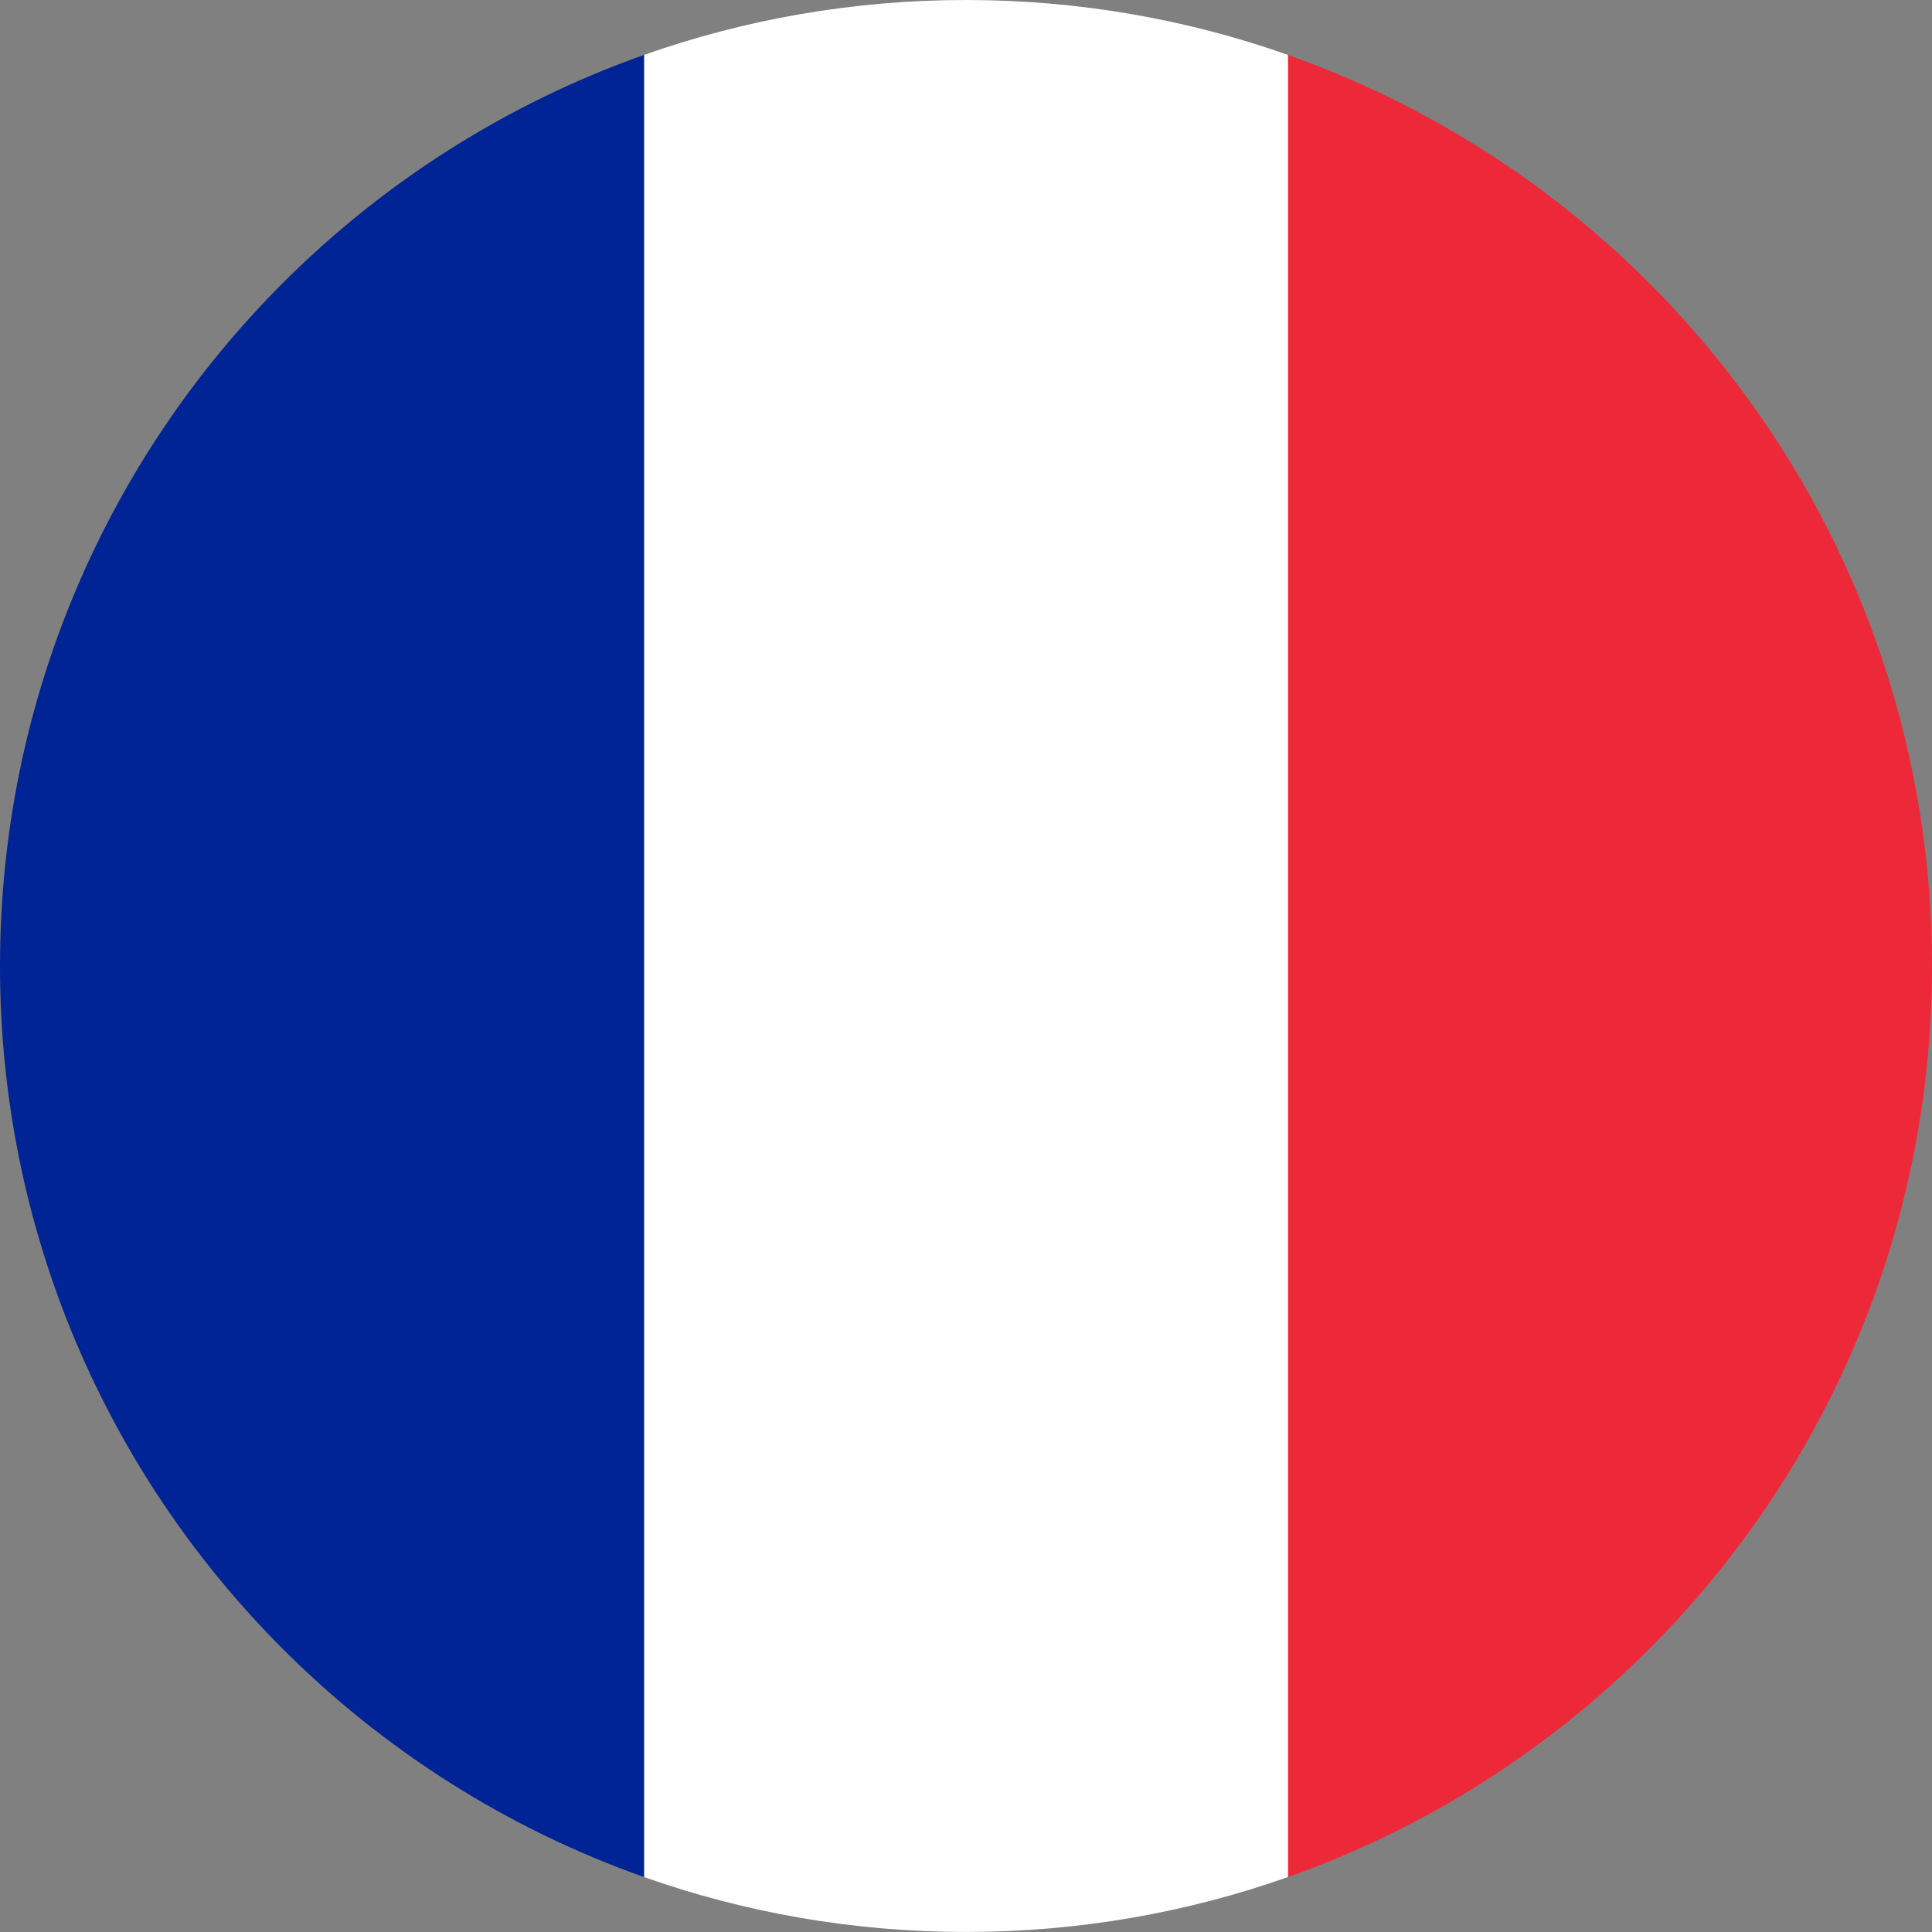
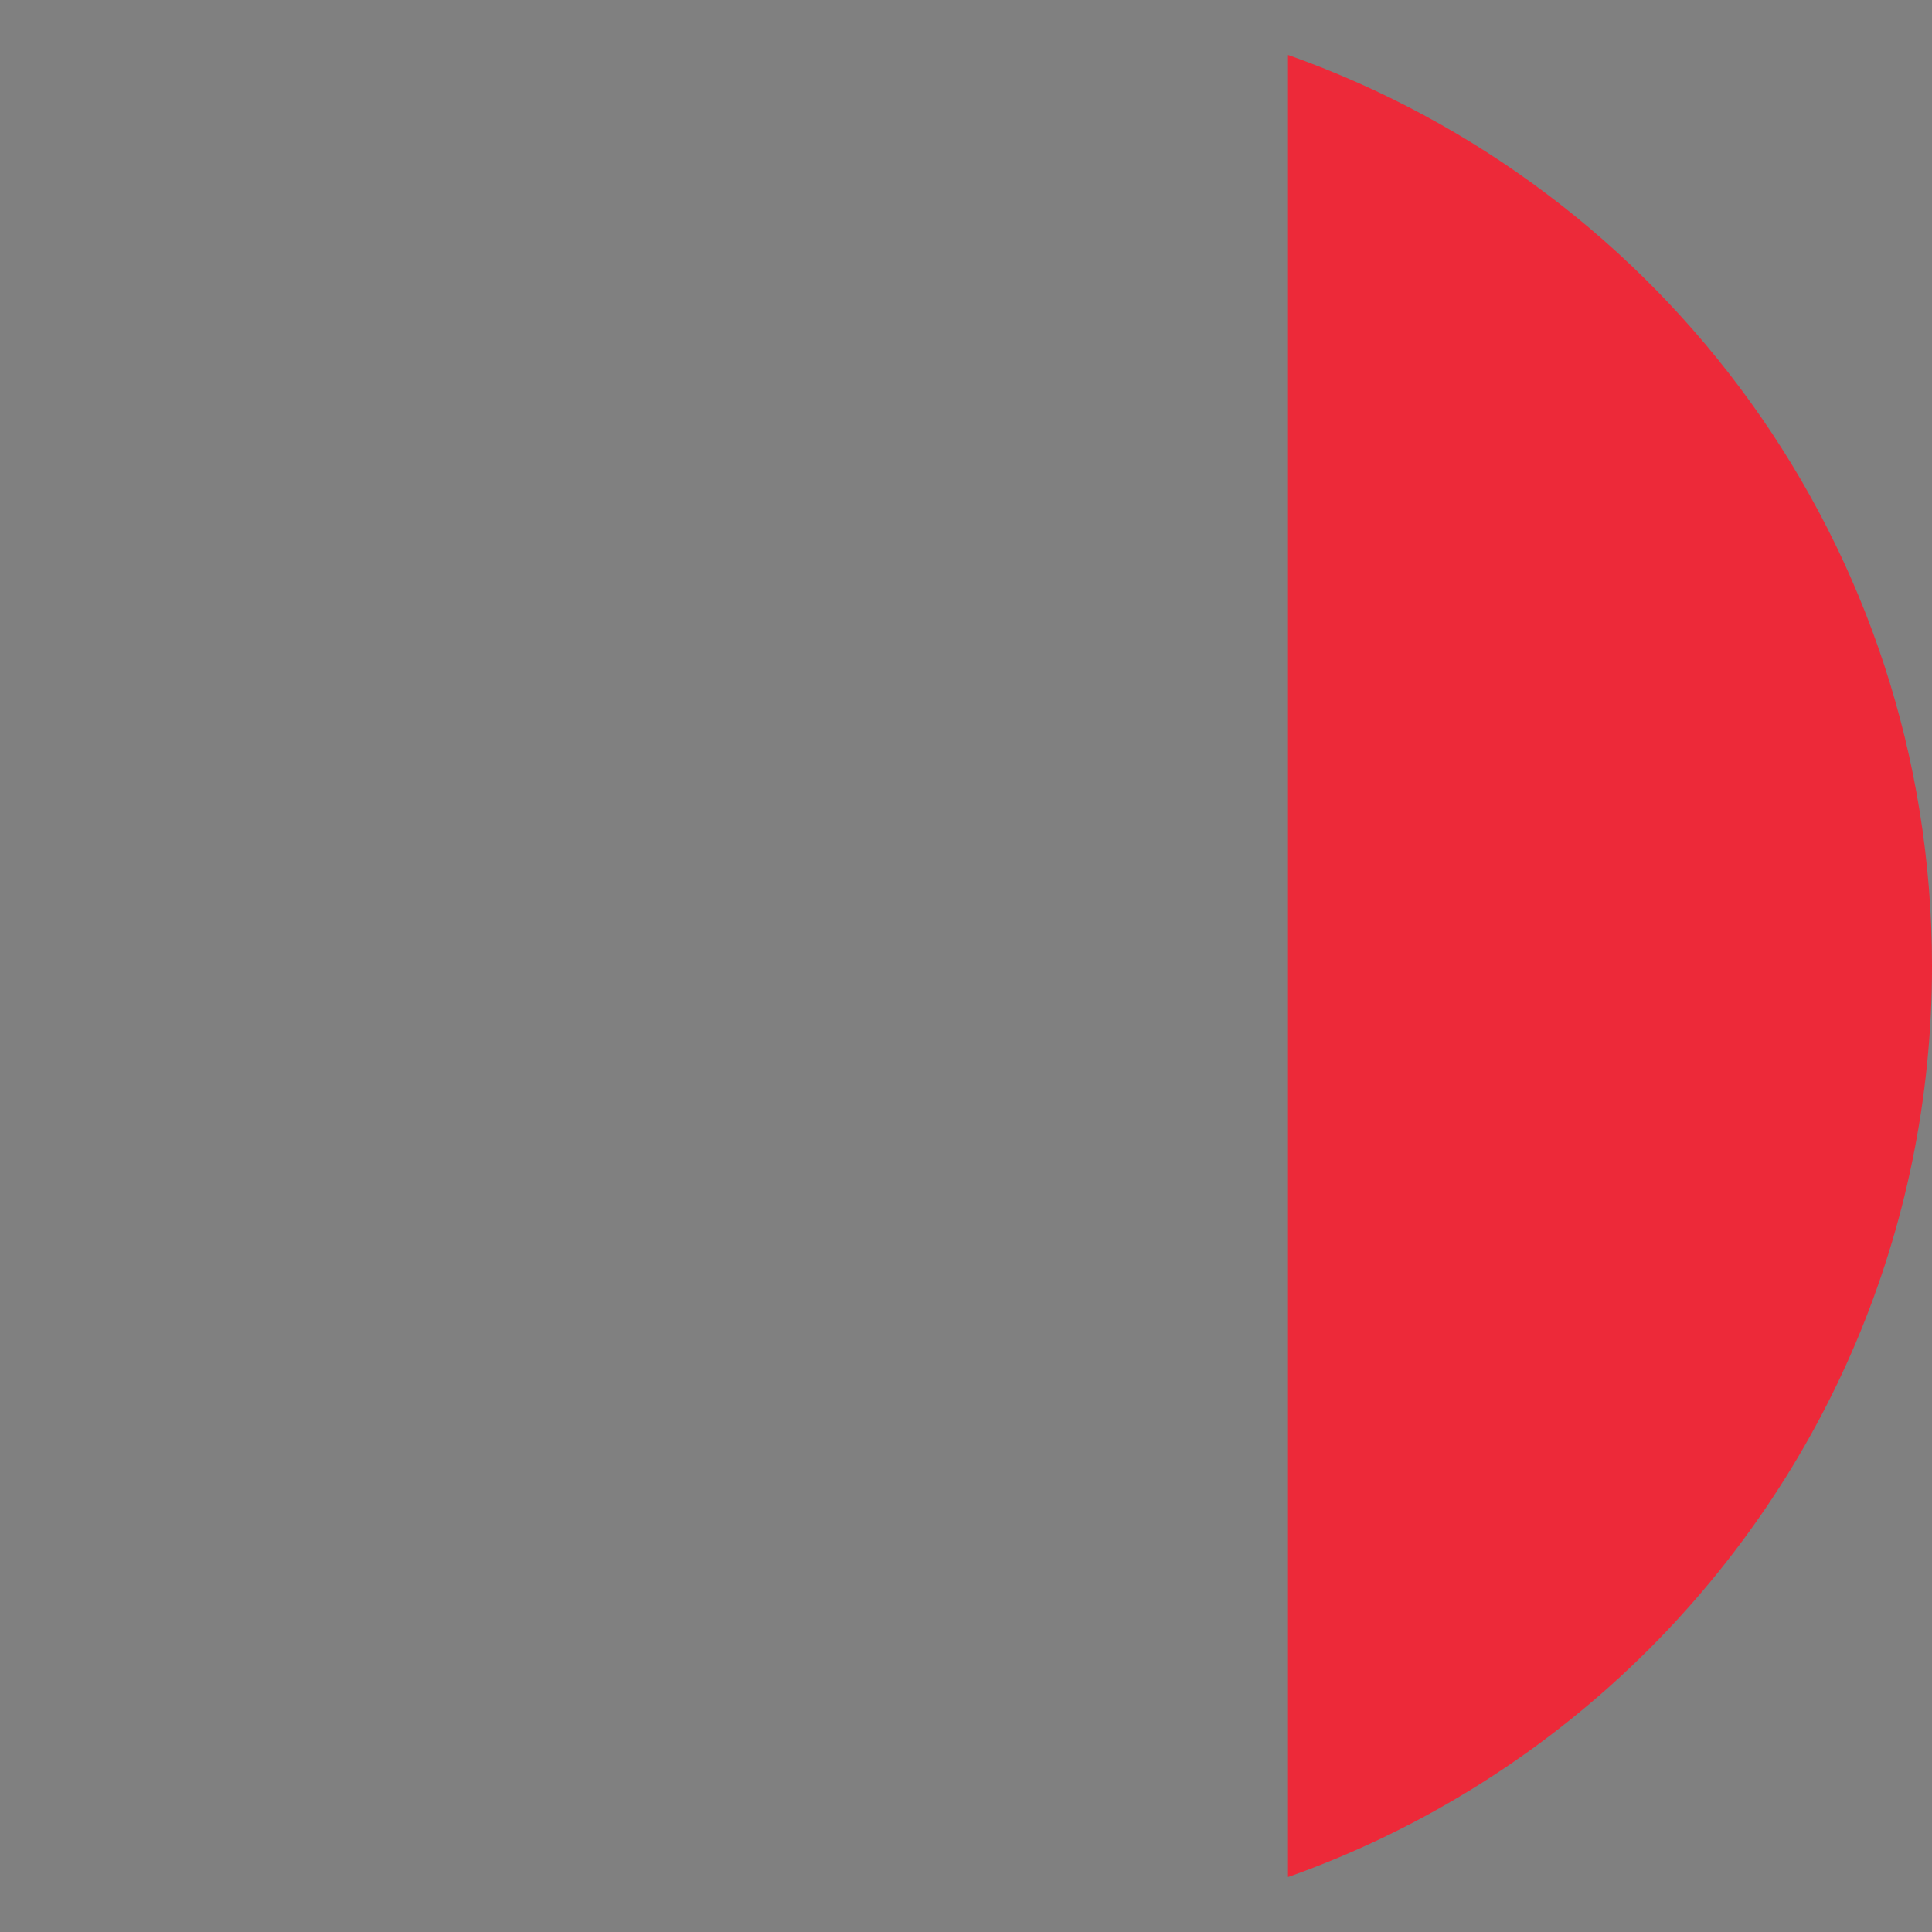
<svg xmlns="http://www.w3.org/2000/svg" id="Layer_2" data-name="Layer 2" viewBox="0 0 542 542" width="542px" height="542px">
  <rect x="0" y="0" width="542" height="542" fill="#808080" stroke="none" />
  <defs>
    <style>
      .cls-1 {
        fill: #fff;
      }

      .cls-2 {
        fill: #002395;
      }

      .cls-3 {
        fill: #ed2939;
      }
    </style>
  </defs>
  <g id="Layer_1-2" data-name="Layer 1">
    <g>
      <path class="cls-3" d="M361.33,15.41c105.26,37.2,180.67,137.59,180.67,255.59,0,74.84-30.33,142.59-79.37,191.63-28.28,28.28-62.8,50.34-101.3,63.96V15.41Z" />
-       <path class="cls-1" d="M361.33,15.41v511.17c-28.25,9.98-58.66,15.41-90.33,15.41s-62.08-5.43-90.33-15.41V15.41C208.92,5.43,239.33,0,271,0s62.08,5.43,90.33,15.41Z" />
-       <path class="cls-2" d="M180.67,15.41v511.17c-38.5-13.61-73.02-35.67-101.3-63.96C30.33,413.59,0,345.84,0,271S30.33,128.41,79.37,79.37c28.28-28.28,62.8-50.34,101.3-63.96Z" />
    </g>
  </g>
</svg>